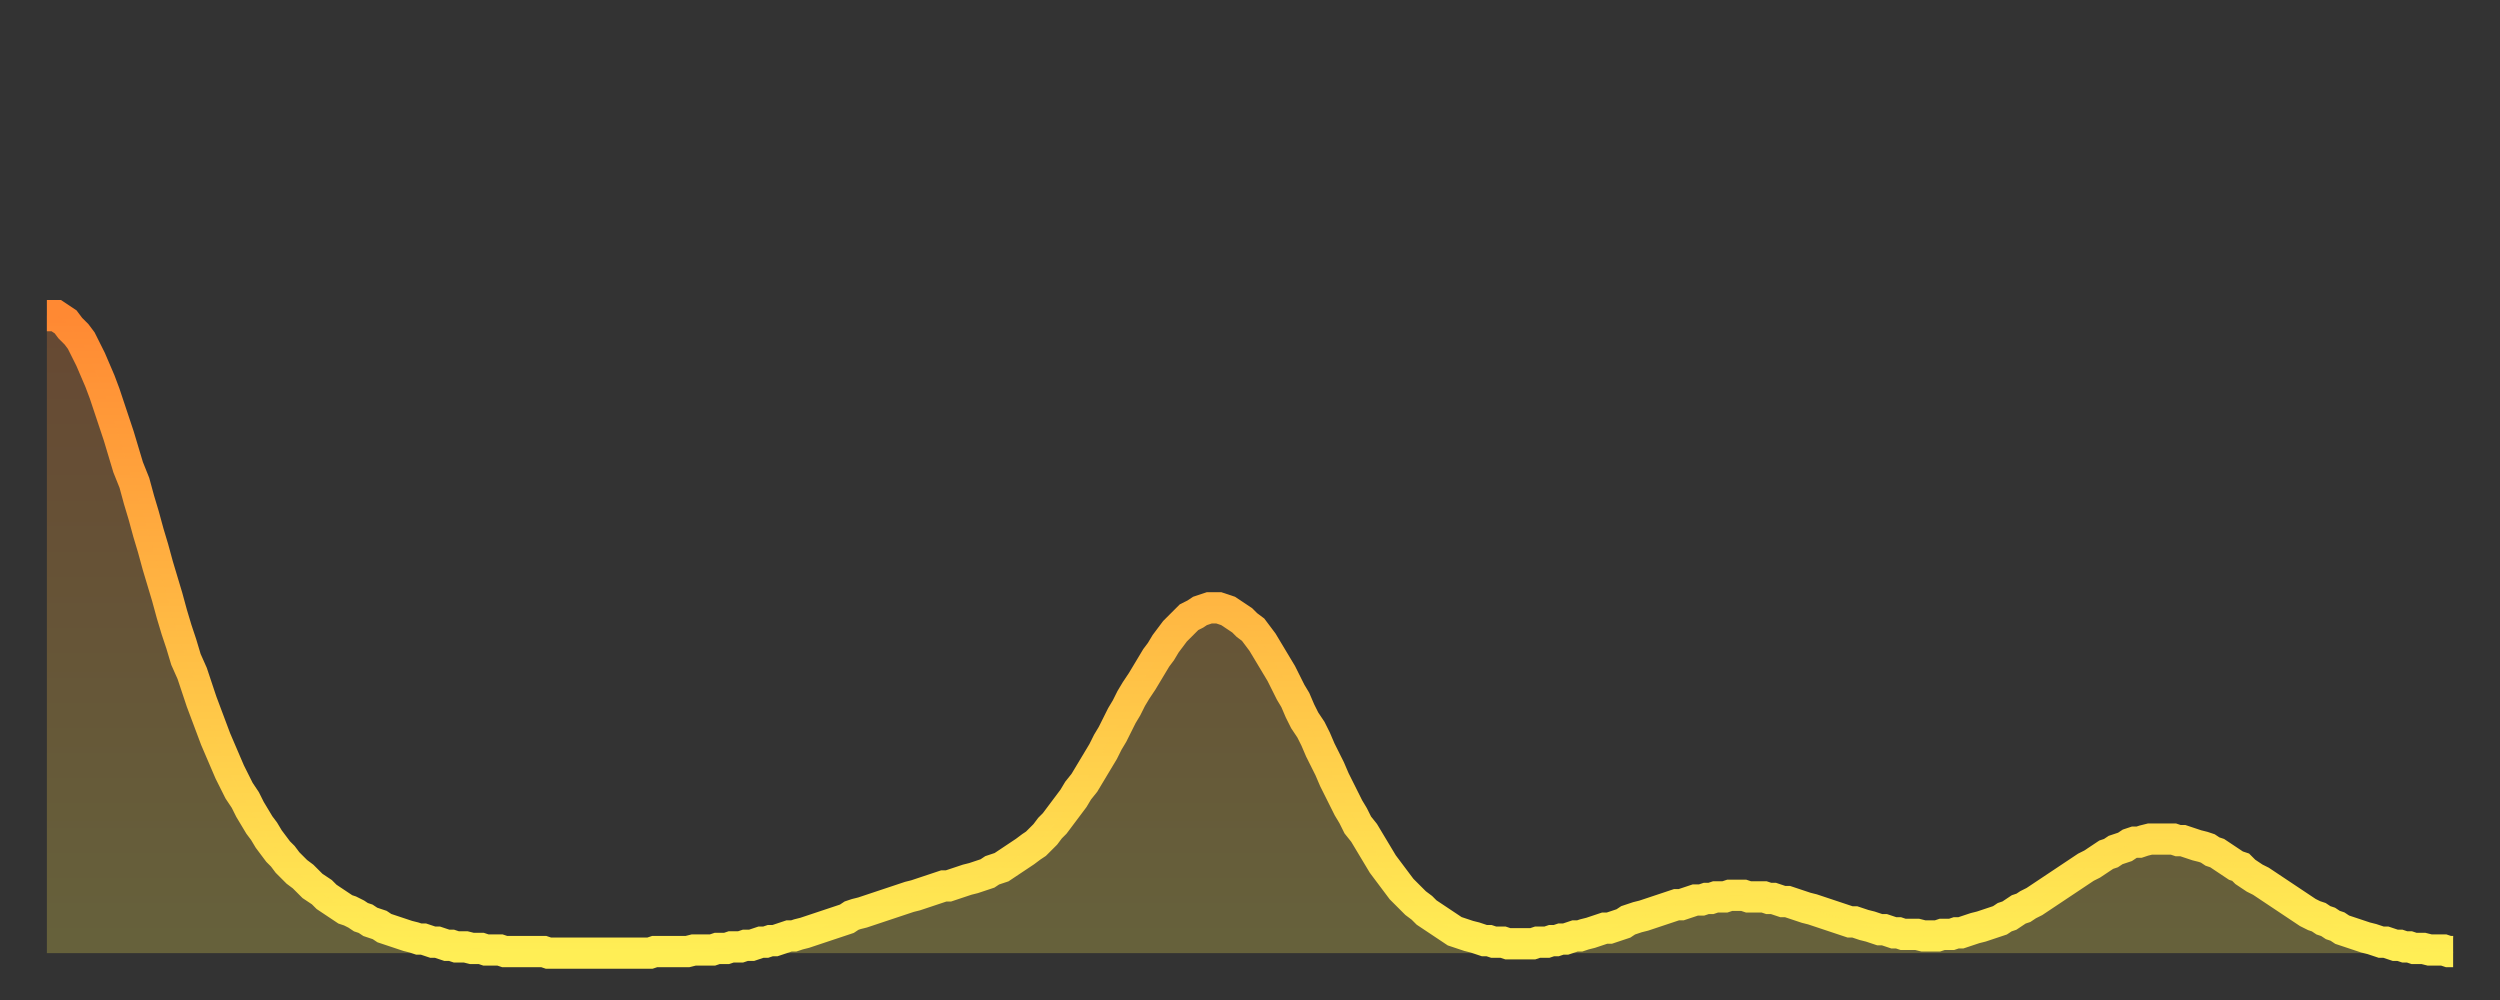
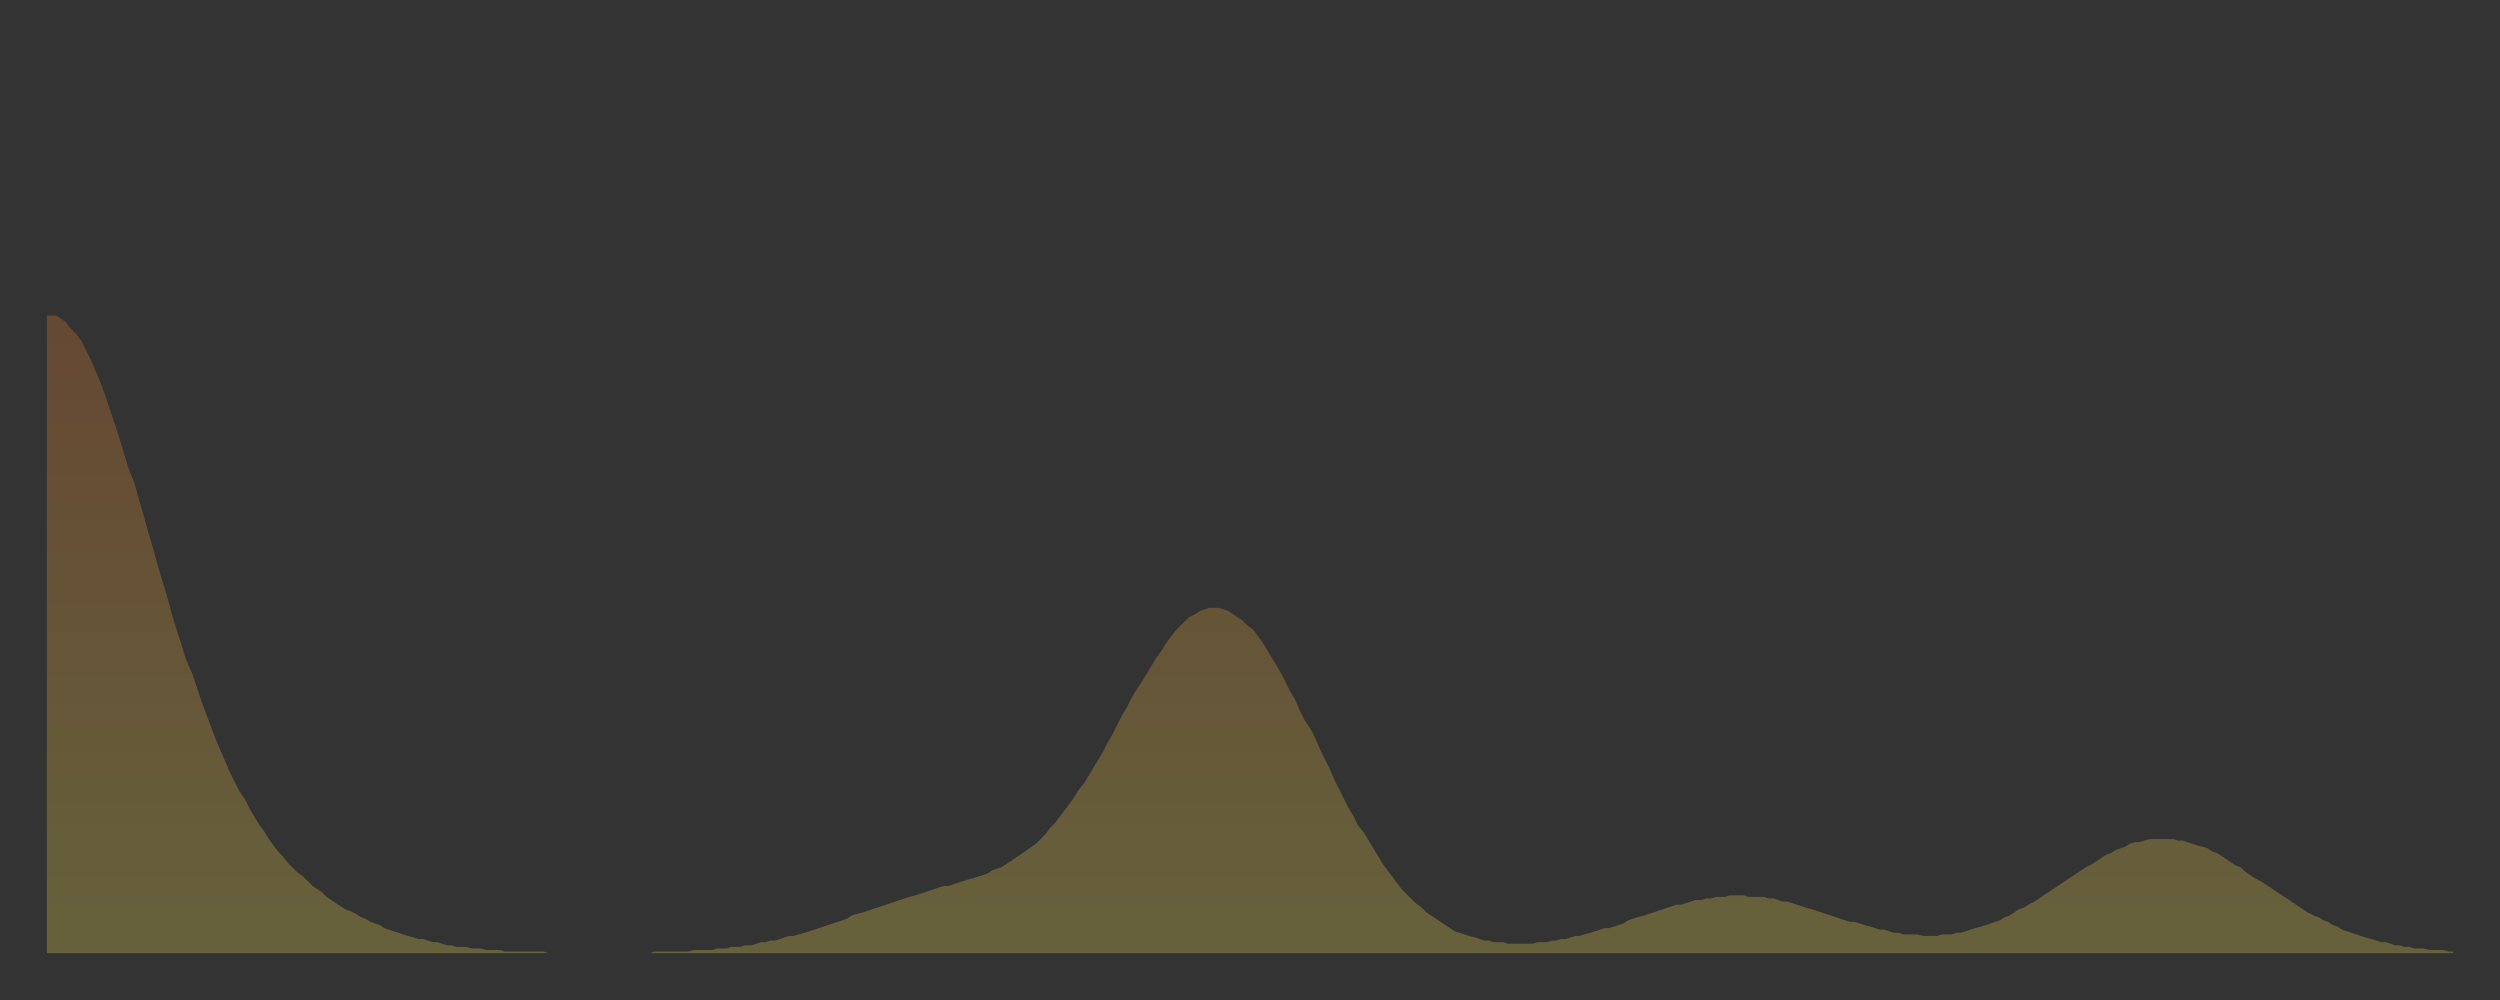
<svg xmlns="http://www.w3.org/2000/svg" baseProfile="full" height="64" version="1.1" width="160">
  <rect width="100%" height="100%" fill="#333333" stroke="none" />
  <defs>
    <linearGradient id="id1164592" x1="0" x2="0" y1="0" y2="1">
      <stop offset="0%" stop-color="#ff8933" />
      <stop offset="50%" stop-color="#ffbb44" />
      <stop offset="100%" stop-color="#ffee55" />
    </linearGradient>
  </defs>
  <g transform="translate(3,3)">
    <g>
-       <path d="M 0.0 17.2 0.3 17.2 0.6 17.2 0.9 17.4 1.2 17.6 1.5 18.0 1.9 18.4 2.2 18.8 2.5 19.4 2.8 20.0 3.1 20.7 3.4 21.4 3.7 22.2 4.0 23.1 4.3 24.0 4.6 24.9 4.9 25.9 5.2 26.9 5.6 27.9 5.9 29.0 6.2 30.0 6.5 31.1 6.8 32.1 7.1 33.2 7.4 34.2 7.7 35.2 8.0 36.3 8.3 37.3 8.6 38.2 8.9 39.2 9.3 40.1 9.6 41.0 9.9 41.9 10.2 42.7 10.5 43.5 10.8 44.3 11.1 45.0 11.4 45.7 11.7 46.4 12.0 47.0 12.3 47.6 12.7 48.2 13.0 48.8 13.3 49.3 13.6 49.8 13.9 50.2 14.2 50.7 14.5 51.1 14.8 51.5 15.1 51.8 15.4 52.2 15.7 52.5 16.0 52.8 16.4 53.1 16.7 53.4 17.0 53.7 17.3 53.9 17.6 54.1 17.9 54.4 18.2 54.6 18.5 54.8 18.8 55.0 19.1 55.2 19.4 55.3 19.8 55.5 20.1 55.7 20.4 55.8 20.7 56.0 21.0 56.1 21.3 56.2 21.6 56.4 21.9 56.5 22.2 56.6 22.5 56.7 22.8 56.8 23.1 56.9 23.5 57.0 23.8 57.1 24.1 57.1 24.4 57.2 24.7 57.3 25.0 57.3 25.3 57.4 25.6 57.5 25.9 57.5 26.2 57.6 26.5 57.6 26.8 57.6 27.2 57.7 27.5 57.7 27.8 57.7 28.1 57.8 28.4 57.8 28.7 57.8 29.0 57.8 29.3 57.9 29.6 57.9 29.9 57.9 30.2 57.9 30.6 57.9 30.9 57.9 31.2 57.9 31.5 57.9 31.8 57.9 32.1 58.0 32.4 58.0 32.7 58.0 33.0 58.0 33.3 58.0 33.6 58.0 33.9 58.0 34.3 58.0 34.6 58.0 34.9 58.0 35.2 58.0 35.5 58.0 35.8 58.0 36.1 58.0 36.4 58.0 36.7 58.0 37.0 58.0 37.3 58.0 37.7 58.0 38.0 58.0 38.3 58.0 38.6 58.0 38.9 57.9 39.2 57.9 39.5 57.9 39.8 57.9 40.1 57.9 40.4 57.9 40.7 57.9 41.0 57.9 41.4 57.8 41.7 57.8 42.0 57.8 42.3 57.8 42.6 57.8 42.9 57.7 43.2 57.7 43.5 57.7 43.8 57.6 44.1 57.6 44.4 57.6 44.7 57.5 45.1 57.5 45.4 57.4 45.7 57.3 46.0 57.3 46.3 57.2 46.6 57.2 46.9 57.1 47.2 57.0 47.5 56.9 47.8 56.9 48.1 56.8 48.5 56.7 48.8 56.6 49.1 56.5 49.4 56.4 49.7 56.3 50.0 56.2 50.3 56.1 50.6 56.0 50.9 55.9 51.2 55.8 51.5 55.6 51.8 55.5 52.2 55.4 52.5 55.3 52.8 55.2 53.1 55.1 53.4 55.0 53.7 54.9 54.0 54.8 54.3 54.7 54.6 54.6 54.9 54.5 55.2 54.4 55.6 54.3 55.9 54.2 56.2 54.1 56.5 54.0 56.8 53.9 57.1 53.8 57.4 53.7 57.7 53.7 58.0 53.6 58.3 53.5 58.6 53.4 58.9 53.3 59.3 53.2 59.6 53.1 59.9 53.0 60.2 52.9 60.5 52.7 60.8 52.6 61.1 52.5 61.4 52.3 61.7 52.1 62.0 51.9 62.3 51.7 62.6 51.5 63.0 51.2 63.3 51.0 63.6 50.7 63.9 50.4 64.2 50.0 64.5 49.7 64.8 49.3 65.1 48.9 65.4 48.5 65.7 48.1 66.0 47.6 66.4 47.1 66.7 46.6 67.0 46.1 67.3 45.6 67.6 45.1 67.9 44.5 68.2 44.0 68.5 43.4 68.8 42.8 69.1 42.3 69.4 41.7 69.7 41.2 70.1 40.6 70.4 40.1 70.7 39.6 71.0 39.1 71.3 38.7 71.6 38.2 71.9 37.8 72.2 37.4 72.5 37.1 72.8 36.8 73.1 36.5 73.5 36.3 73.8 36.1 74.1 36.0 74.4 35.9 74.7 35.9 75.0 35.9 75.3 36.0 75.6 36.1 75.9 36.3 76.2 36.5 76.5 36.7 76.8 37.0 77.2 37.3 77.5 37.7 77.8 38.1 78.1 38.6 78.4 39.1 78.7 39.6 79.0 40.1 79.3 40.7 79.6 41.3 79.9 41.8 80.2 42.5 80.5 43.1 80.9 43.7 81.2 44.3 81.5 45.0 81.8 45.6 82.1 46.2 82.4 46.9 82.7 47.5 83.0 48.1 83.3 48.7 83.6 49.2 83.9 49.8 84.3 50.3 84.6 50.8 84.9 51.3 85.2 51.8 85.5 52.3 85.8 52.7 86.1 53.1 86.4 53.5 86.7 53.9 87.0 54.2 87.3 54.5 87.6 54.8 88.0 55.1 88.3 55.4 88.6 55.6 88.9 55.8 89.2 56.0 89.5 56.2 89.8 56.4 90.1 56.6 90.4 56.7 90.7 56.8 91.0 56.9 91.4 57.0 91.7 57.1 92.0 57.2 92.3 57.2 92.6 57.3 92.9 57.3 93.2 57.3 93.5 57.4 93.8 57.4 94.1 57.4 94.4 57.4 94.7 57.4 95.1 57.4 95.4 57.3 95.7 57.3 96.0 57.3 96.3 57.2 96.6 57.2 96.9 57.1 97.2 57.1 97.5 57.0 97.8 56.9 98.1 56.9 98.4 56.8 98.8 56.7 99.1 56.6 99.4 56.5 99.7 56.4 100.0 56.4 100.3 56.3 100.6 56.2 100.9 56.1 101.2 55.9 101.5 55.8 101.8 55.7 102.2 55.6 102.5 55.5 102.8 55.4 103.1 55.3 103.4 55.2 103.7 55.1 104.0 55.0 104.3 54.9 104.6 54.9 104.9 54.8 105.2 54.7 105.5 54.6 105.9 54.6 106.2 54.5 106.5 54.5 106.8 54.4 107.1 54.4 107.4 54.4 107.7 54.3 108.0 54.3 108.3 54.3 108.6 54.3 108.9 54.4 109.3 54.4 109.6 54.4 109.9 54.4 110.2 54.5 110.5 54.5 110.8 54.6 111.1 54.7 111.4 54.7 111.7 54.8 112.0 54.9 112.3 55.0 112.6 55.1 113.0 55.2 113.3 55.3 113.6 55.4 113.9 55.5 114.2 55.6 114.5 55.7 114.8 55.8 115.1 55.9 115.4 56.0 115.7 56.0 116.0 56.1 116.3 56.2 116.7 56.3 117.0 56.4 117.3 56.5 117.6 56.5 117.9 56.6 118.2 56.7 118.5 56.7 118.8 56.8 119.1 56.8 119.4 56.8 119.7 56.8 120.1 56.9 120.4 56.9 120.7 56.9 121.0 56.9 121.3 56.8 121.6 56.8 121.9 56.8 122.2 56.7 122.5 56.7 122.8 56.6 123.1 56.5 123.4 56.4 123.8 56.3 124.1 56.2 124.4 56.1 124.7 56.0 125.0 55.9 125.3 55.7 125.6 55.6 125.9 55.4 126.2 55.2 126.5 55.1 126.8 54.9 127.2 54.7 127.5 54.5 127.8 54.3 128.1 54.1 128.4 53.9 128.7 53.7 129.0 53.5 129.3 53.3 129.6 53.1 129.9 52.9 130.2 52.7 130.5 52.5 130.9 52.3 131.2 52.1 131.5 51.9 131.8 51.7 132.1 51.6 132.4 51.4 132.7 51.3 133.0 51.2 133.3 51.0 133.6 50.9 133.9 50.9 134.2 50.8 134.6 50.7 134.9 50.7 135.2 50.7 135.5 50.7 135.8 50.7 136.1 50.7 136.4 50.8 136.7 50.8 137.0 50.9 137.3 51.0 137.6 51.1 138.0 51.2 138.3 51.3 138.6 51.5 138.9 51.6 139.2 51.8 139.5 52.0 139.8 52.2 140.1 52.4 140.4 52.5 140.7 52.8 141.0 53.0 141.3 53.2 141.7 53.4 142.0 53.6 142.3 53.8 142.6 54.0 142.9 54.2 143.2 54.4 143.5 54.6 143.8 54.8 144.1 55.0 144.4 55.2 144.7 55.4 145.1 55.6 145.4 55.7 145.7 55.9 146.0 56.0 146.3 56.2 146.6 56.3 146.9 56.5 147.2 56.6 147.5 56.7 147.8 56.8 148.1 56.9 148.4 57.0 148.8 57.1 149.1 57.2 149.4 57.3 149.7 57.3 150.0 57.4 150.3 57.5 150.6 57.5 150.9 57.6 151.2 57.6 151.5 57.7 151.8 57.7 152.1 57.7 152.5 57.8 152.8 57.8 153.1 57.8 153.4 57.8 153.7 57.9 154.0 57.9" fill="none" id="graph-curve" opacity="1" stroke="url(#id1164592)" stroke-width="2" />
      <path d="M 0 58 L 0.0 17.2 0.3 17.2 0.6 17.2 0.9 17.4 1.2 17.6 1.5 18.0 1.9 18.4 2.2 18.8 2.5 19.4 2.8 20.0 3.1 20.7 3.4 21.4 3.7 22.2 4.0 23.1 4.3 24.0 4.6 24.9 4.9 25.9 5.2 26.9 5.6 27.9 5.9 29.0 6.2 30.0 6.5 31.1 6.8 32.1 7.1 33.2 7.4 34.2 7.7 35.2 8.0 36.3 8.3 37.3 8.6 38.2 8.9 39.2 9.3 40.1 9.6 41.0 9.9 41.9 10.2 42.7 10.5 43.5 10.8 44.3 11.1 45.0 11.4 45.7 11.7 46.4 12.0 47.0 12.3 47.6 12.7 48.2 13.0 48.8 13.3 49.3 13.6 49.8 13.9 50.2 14.2 50.7 14.5 51.1 14.8 51.5 15.1 51.8 15.4 52.2 15.7 52.5 16.0 52.8 16.4 53.1 16.7 53.4 17.0 53.7 17.3 53.9 17.6 54.1 17.9 54.4 18.2 54.6 18.5 54.8 18.8 55.0 19.1 55.2 19.4 55.3 19.8 55.5 20.1 55.7 20.4 55.8 20.7 56.0 21.0 56.1 21.3 56.2 21.6 56.4 21.9 56.5 22.2 56.6 22.5 56.7 22.8 56.8 23.1 56.9 23.5 57.0 23.8 57.1 24.1 57.1 24.4 57.2 24.7 57.3 25.0 57.3 25.3 57.4 25.6 57.5 25.9 57.5 26.2 57.6 26.5 57.6 26.8 57.6 27.2 57.7 27.5 57.7 27.8 57.7 28.1 57.8 28.4 57.8 28.7 57.8 29.0 57.8 29.3 57.9 29.6 57.9 29.9 57.9 30.2 57.9 30.6 57.9 30.9 57.9 31.2 57.9 31.5 57.9 31.8 57.9 32.1 58.0 32.4 58.0 32.7 58.0 33.0 58.0 33.3 58.0 33.6 58.0 33.9 58.0 34.3 58.0 34.6 58.0 34.9 58.0 35.2 58.0 35.5 58.0 35.8 58.0 36.1 58.0 36.4 58.0 36.7 58.0 37.0 58.0 37.3 58.0 37.7 58.0 38.0 58.0 38.3 58.0 38.6 58.0 38.9 57.9 39.2 57.9 39.5 57.9 39.8 57.9 40.1 57.9 40.4 57.9 40.7 57.9 41.0 57.9 41.4 57.8 41.7 57.8 42.0 57.8 42.3 57.8 42.6 57.8 42.9 57.7 43.2 57.7 43.5 57.7 43.8 57.6 44.1 57.6 44.4 57.6 44.7 57.5 45.1 57.5 45.4 57.4 45.7 57.3 46.0 57.3 46.3 57.2 46.6 57.2 46.9 57.1 47.2 57.0 47.5 56.9 47.8 56.9 48.1 56.8 48.5 56.7 48.8 56.6 49.1 56.5 49.4 56.4 49.7 56.3 50.0 56.2 50.3 56.1 50.6 56.0 50.9 55.9 51.2 55.8 51.5 55.6 51.8 55.5 52.2 55.4 52.5 55.3 52.8 55.2 53.1 55.1 53.4 55.0 53.7 54.9 54.0 54.8 54.3 54.7 54.6 54.6 54.9 54.5 55.2 54.4 55.6 54.3 55.9 54.2 56.2 54.1 56.5 54.0 56.8 53.9 57.1 53.8 57.4 53.7 57.7 53.7 58.0 53.6 58.3 53.5 58.6 53.4 58.9 53.3 59.3 53.2 59.6 53.1 59.9 53.0 60.2 52.9 60.5 52.7 60.8 52.6 61.1 52.5 61.4 52.3 61.7 52.1 62.0 51.9 62.3 51.7 62.6 51.5 63.0 51.2 63.3 51.0 63.6 50.7 63.9 50.4 64.2 50.0 64.5 49.7 64.8 49.3 65.1 48.9 65.4 48.5 65.7 48.1 66.0 47.6 66.4 47.1 66.7 46.6 67.0 46.1 67.3 45.6 67.6 45.1 67.9 44.5 68.2 44.0 68.5 43.4 68.8 42.8 69.1 42.3 69.4 41.7 69.7 41.2 70.1 40.6 70.4 40.1 70.7 39.6 71.0 39.1 71.3 38.7 71.6 38.2 71.9 37.8 72.2 37.4 72.5 37.1 72.8 36.8 73.1 36.5 73.5 36.3 73.8 36.1 74.1 36.0 74.4 35.9 74.7 35.9 75.0 35.9 75.3 36.0 75.6 36.1 75.9 36.3 76.2 36.5 76.5 36.7 76.8 37.0 77.2 37.3 77.5 37.7 77.8 38.1 78.1 38.6 78.4 39.1 78.7 39.6 79.0 40.1 79.3 40.7 79.6 41.3 79.9 41.8 80.2 42.5 80.5 43.1 80.9 43.7 81.2 44.3 81.5 45.0 81.8 45.6 82.1 46.2 82.4 46.9 82.7 47.5 83.0 48.1 83.3 48.7 83.6 49.2 83.9 49.8 84.3 50.3 84.6 50.8 84.9 51.3 85.2 51.8 85.5 52.3 85.8 52.7 86.1 53.1 86.4 53.5 86.7 53.9 87.0 54.2 87.3 54.5 87.6 54.8 88.0 55.1 88.3 55.4 88.6 55.6 88.9 55.8 89.2 56.0 89.5 56.2 89.8 56.4 90.1 56.6 90.4 56.7 90.7 56.8 91.0 56.9 91.4 57.0 91.7 57.1 92.0 57.2 92.3 57.2 92.6 57.3 92.9 57.3 93.2 57.3 93.5 57.4 93.8 57.4 94.1 57.4 94.4 57.4 94.7 57.4 95.1 57.4 95.4 57.3 95.7 57.3 96.0 57.3 96.3 57.2 96.6 57.2 96.9 57.1 97.2 57.1 97.5 57.0 97.8 56.9 98.1 56.9 98.4 56.8 98.8 56.7 99.1 56.6 99.4 56.5 99.7 56.4 100.0 56.4 100.3 56.3 100.6 56.2 100.9 56.1 101.2 55.9 101.5 55.8 101.8 55.7 102.2 55.6 102.5 55.5 102.8 55.4 103.1 55.3 103.4 55.2 103.7 55.1 104.0 55.0 104.3 54.9 104.6 54.9 104.9 54.8 105.2 54.7 105.5 54.6 105.9 54.6 106.2 54.5 106.5 54.5 106.8 54.4 107.1 54.4 107.4 54.4 107.7 54.3 108.0 54.3 108.3 54.3 108.6 54.3 108.9 54.4 109.3 54.4 109.6 54.4 109.9 54.4 110.2 54.5 110.5 54.5 110.8 54.6 111.1 54.7 111.4 54.7 111.7 54.8 112.0 54.9 112.3 55.0 112.6 55.1 113.0 55.2 113.3 55.3 113.6 55.4 113.9 55.5 114.2 55.6 114.5 55.7 114.8 55.8 115.1 55.9 115.4 56.0 115.7 56.0 116.0 56.1 116.3 56.2 116.7 56.3 117.0 56.4 117.3 56.5 117.6 56.5 117.9 56.6 118.2 56.7 118.5 56.7 118.8 56.8 119.1 56.8 119.4 56.8 119.7 56.8 120.1 56.9 120.4 56.9 120.7 56.9 121.0 56.9 121.3 56.8 121.6 56.8 121.9 56.8 122.2 56.7 122.5 56.7 122.8 56.6 123.1 56.5 123.4 56.4 123.8 56.3 124.1 56.2 124.4 56.1 124.7 56.0 125.0 55.9 125.3 55.7 125.6 55.6 125.9 55.4 126.2 55.2 126.5 55.1 126.8 54.9 127.2 54.7 127.5 54.5 127.8 54.3 128.1 54.1 128.4 53.9 128.7 53.7 129.0 53.5 129.3 53.3 129.6 53.1 129.9 52.9 130.2 52.7 130.5 52.5 130.9 52.3 131.2 52.1 131.5 51.9 131.8 51.7 132.1 51.6 132.4 51.4 132.7 51.3 133.0 51.2 133.3 51.0 133.6 50.9 133.9 50.9 134.2 50.8 134.6 50.7 134.9 50.7 135.2 50.7 135.5 50.7 135.8 50.7 136.1 50.7 136.4 50.8 136.7 50.8 137.0 50.9 137.3 51.0 137.6 51.1 138.0 51.2 138.3 51.3 138.6 51.5 138.9 51.6 139.2 51.8 139.5 52.0 139.8 52.2 140.1 52.4 140.4 52.5 140.7 52.8 141.0 53.0 141.3 53.2 141.7 53.4 142.0 53.6 142.3 53.8 142.6 54.0 142.9 54.2 143.2 54.4 143.5 54.6 143.8 54.8 144.1 55.0 144.4 55.2 144.7 55.4 145.1 55.6 145.4 55.7 145.7 55.9 146.0 56.0 146.3 56.2 146.6 56.3 146.9 56.5 147.2 56.6 147.5 56.7 147.8 56.8 148.1 56.9 148.4 57.0 148.8 57.1 149.1 57.2 149.4 57.3 149.7 57.3 150.0 57.4 150.3 57.5 150.6 57.5 150.9 57.6 151.2 57.6 151.5 57.7 151.8 57.7 152.1 57.7 152.5 57.8 152.8 57.8 153.1 57.8 153.4 57.8 153.7 57.9 154.0 57.9 154 58" fill="url(#id1164592)" fill-opacity=".25" id="graph-shadow" />
    </g>
  </g>
</svg>